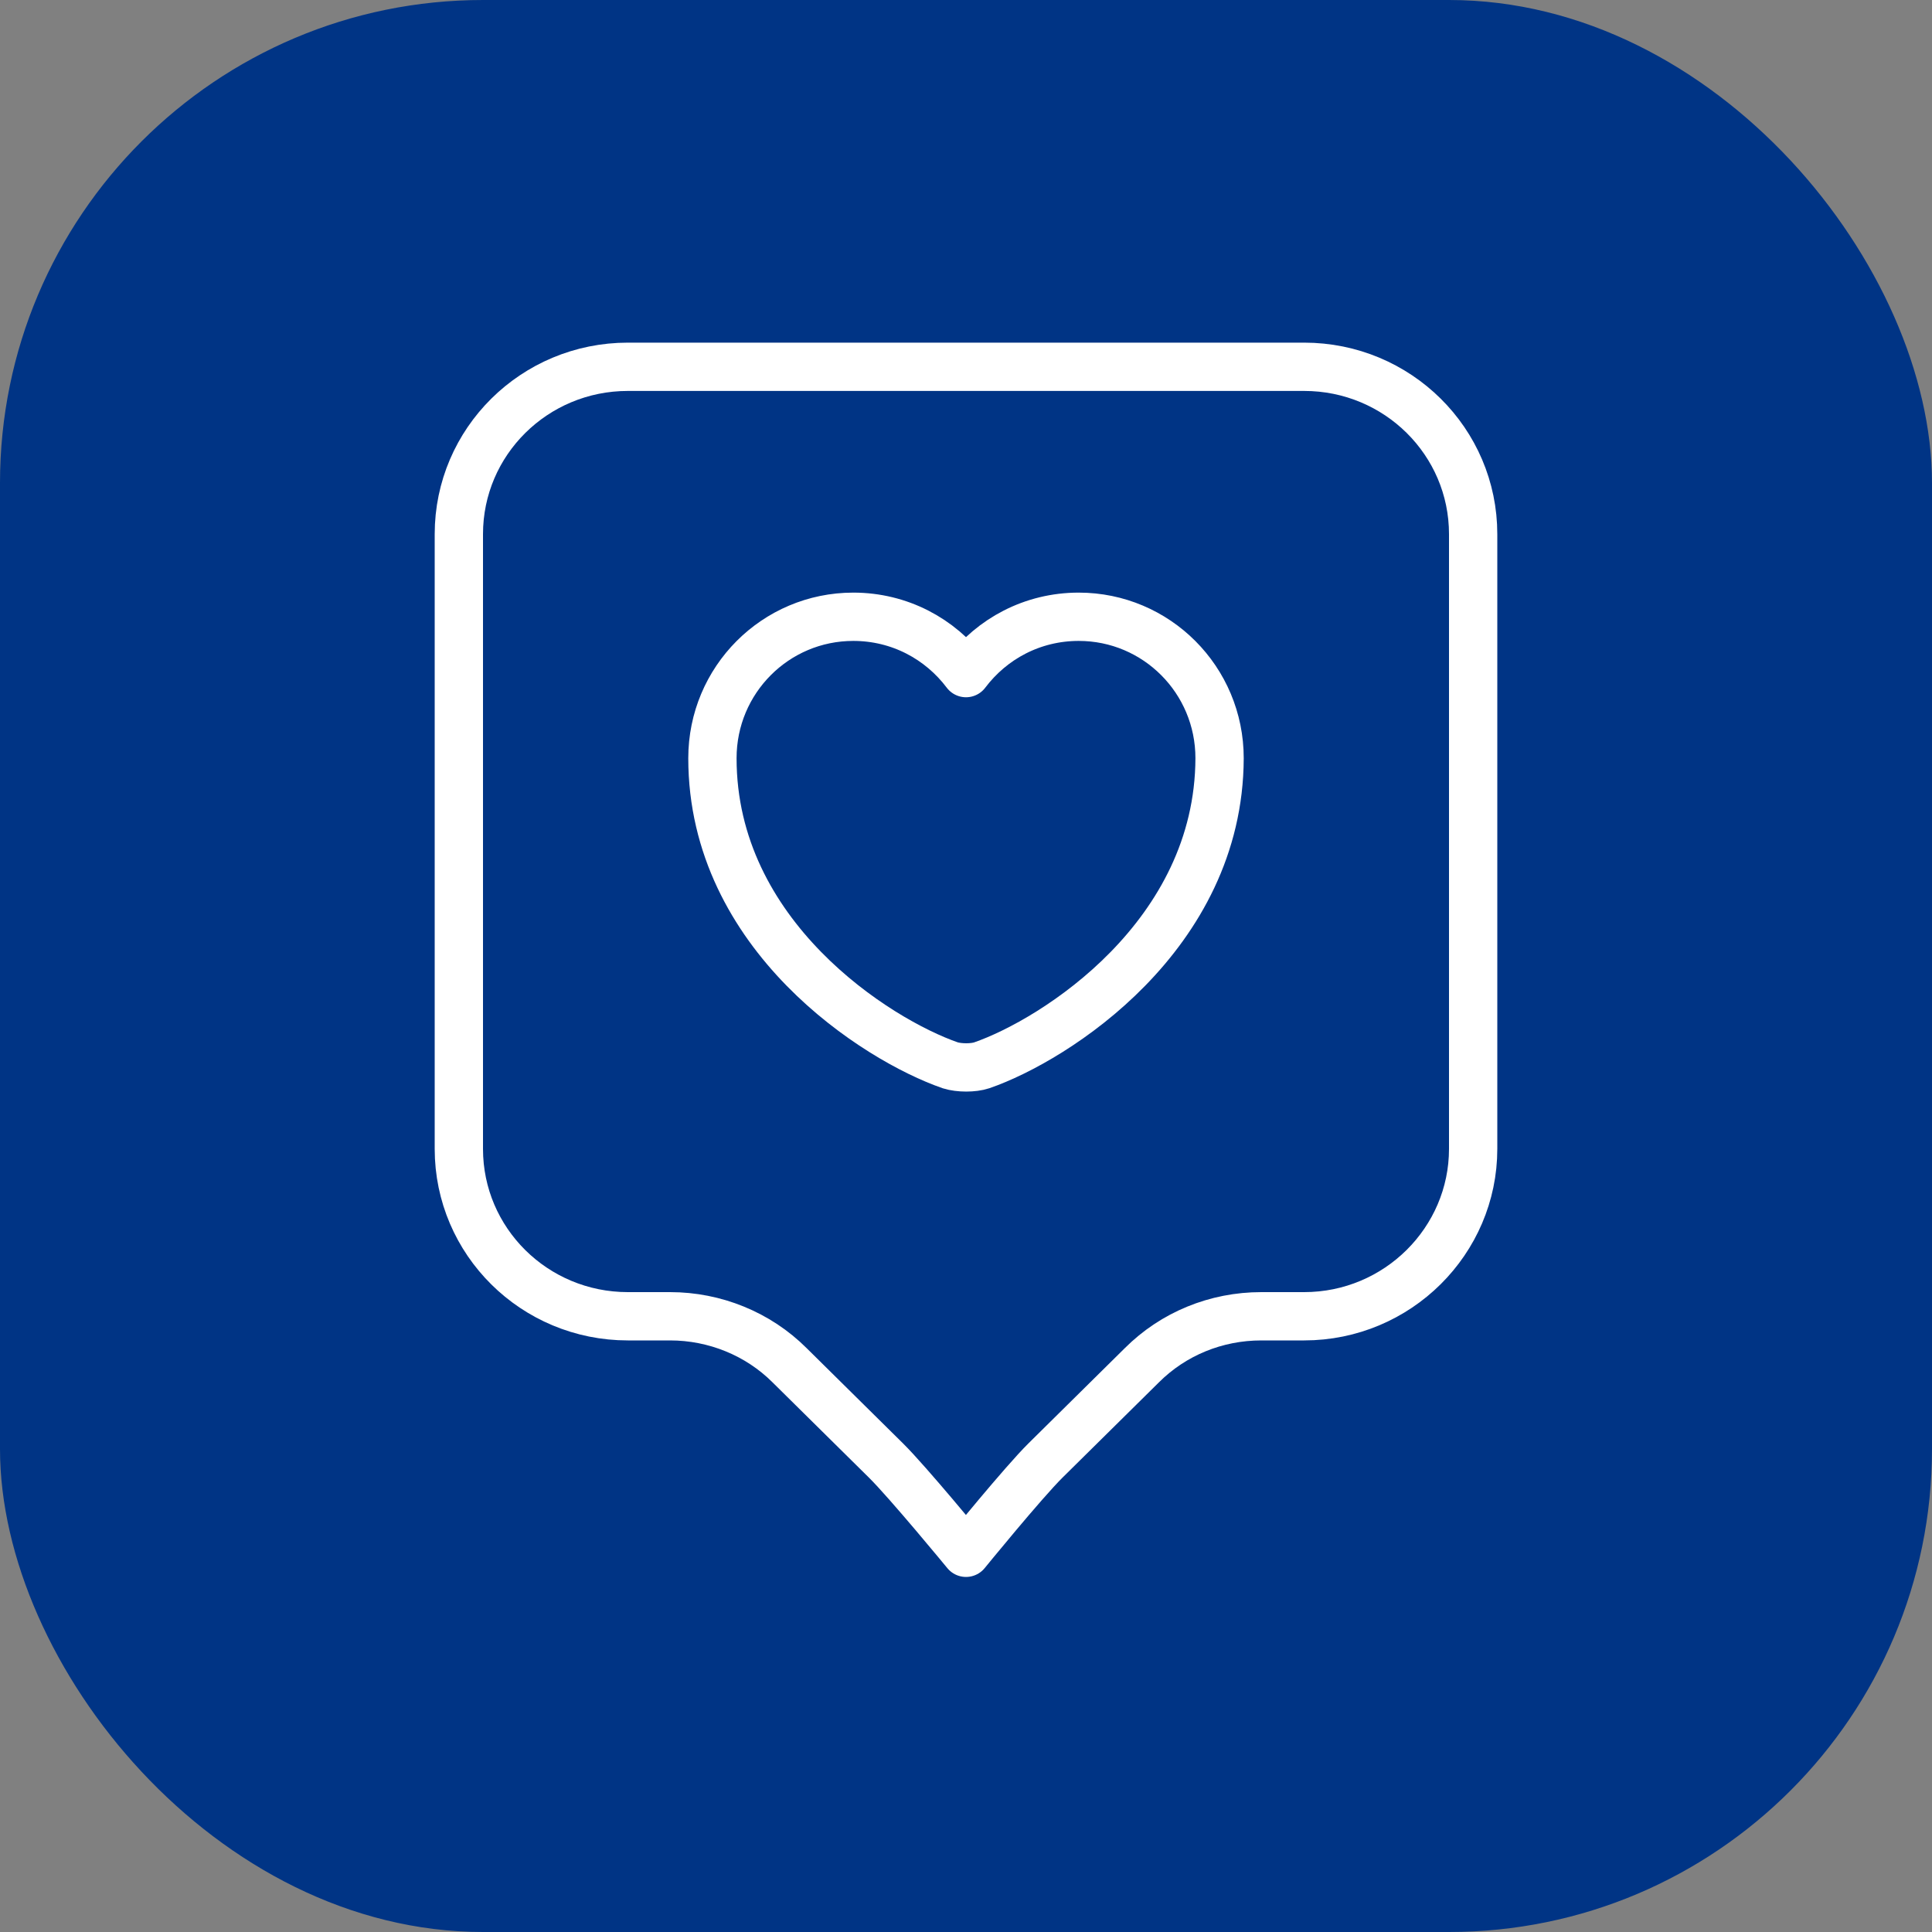
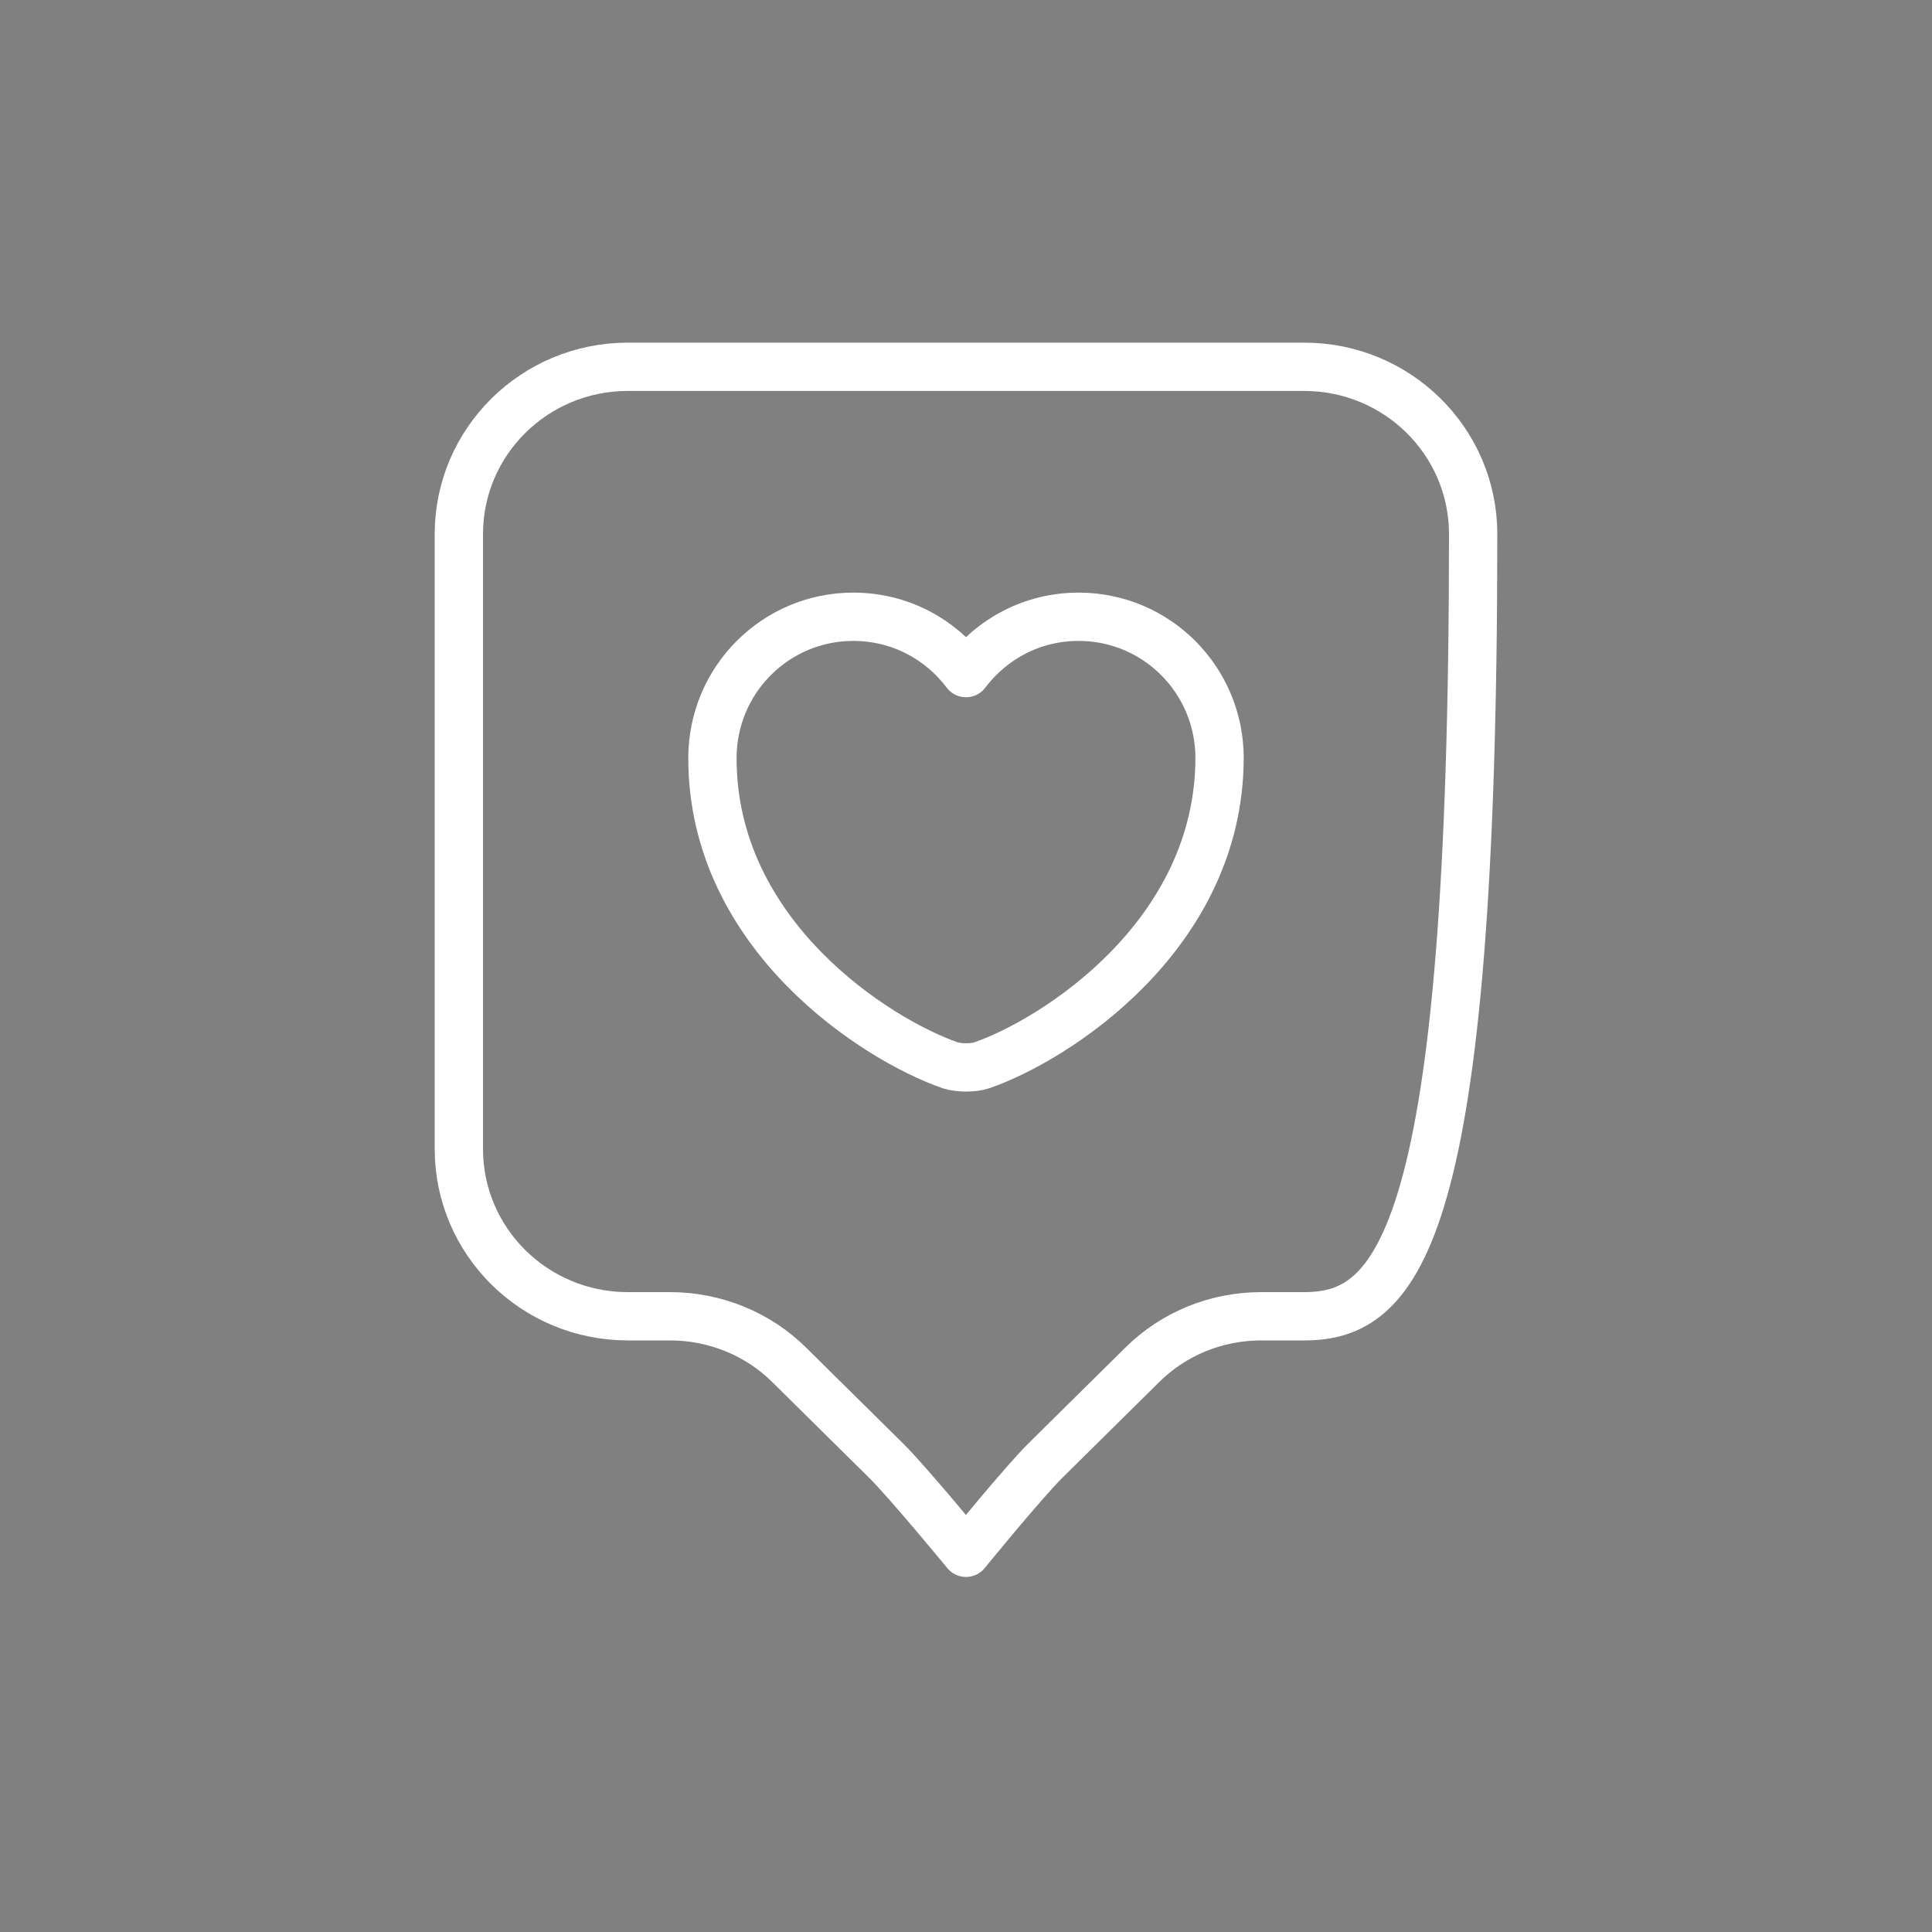
<svg xmlns="http://www.w3.org/2000/svg" width="80" height="80" viewBox="0 0 80 80" fill="none">
  <rect x="0" y="0" width="80" height="80" fill="#808080" stroke="none" />
-   <rect width="80" height="80" rx="20" fill="#003485" />
  <g clip-path="url(#clip0_4439_5753)">
-     <path d="M54 54.504H52.227C50.36 54.504 48.587 55.227 47.28 56.534L43.29 60.477C42.383 61.373 40 64.298 40 64.298C40 64.298 37.6 61.379 36.687 60.477C35.774 59.576 32.697 56.534 32.697 56.534C31.39 55.227 29.593 54.504 27.75 54.504H26C22.127 54.504 19 51.401 19 47.574V22.117C19 18.291 22.127 15.188 26 15.188H54C57.873 15.188 61 18.291 61 22.117V47.574C61 51.377 57.873 54.504 54 54.504Z" stroke="white" stroke-width="2" stroke-miterlimit="10" stroke-linecap="round" stroke-linejoin="round" />
+     <path d="M54 54.504H52.227C50.36 54.504 48.587 55.227 47.28 56.534L43.29 60.477C42.383 61.373 40 64.298 40 64.298C40 64.298 37.6 61.379 36.687 60.477C35.774 59.576 32.697 56.534 32.697 56.534C31.39 55.227 29.593 54.504 27.75 54.504H26C22.127 54.504 19 51.401 19 47.574V22.117C19 18.291 22.127 15.188 26 15.188H54C57.873 15.188 61 18.291 61 22.117C61 51.377 57.873 54.504 54 54.504Z" stroke="white" stroke-width="2" stroke-miterlimit="10" stroke-linecap="round" stroke-linejoin="round" />
    <path d="M40.653 44.112C40.303 44.229 39.72 44.229 39.347 44.112C36.313 43.062 29.5 38.746 29.5 31.396C29.5 28.152 32.113 25.539 35.333 25.539C37.247 25.539 38.927 26.449 40 27.872C41.073 26.449 42.753 25.539 44.667 25.539C47.887 25.539 50.5 28.152 50.5 31.396C50.477 38.746 43.687 43.062 40.653 44.112Z" stroke="white" stroke-width="2" stroke-linecap="round" stroke-linejoin="round" />
  </g>
  <defs>
    <clipPath id="clip0_4439_5753">
      <rect width="56" height="56" fill="white" transform="translate(12 12)" />
    </clipPath>
  </defs>
</svg>